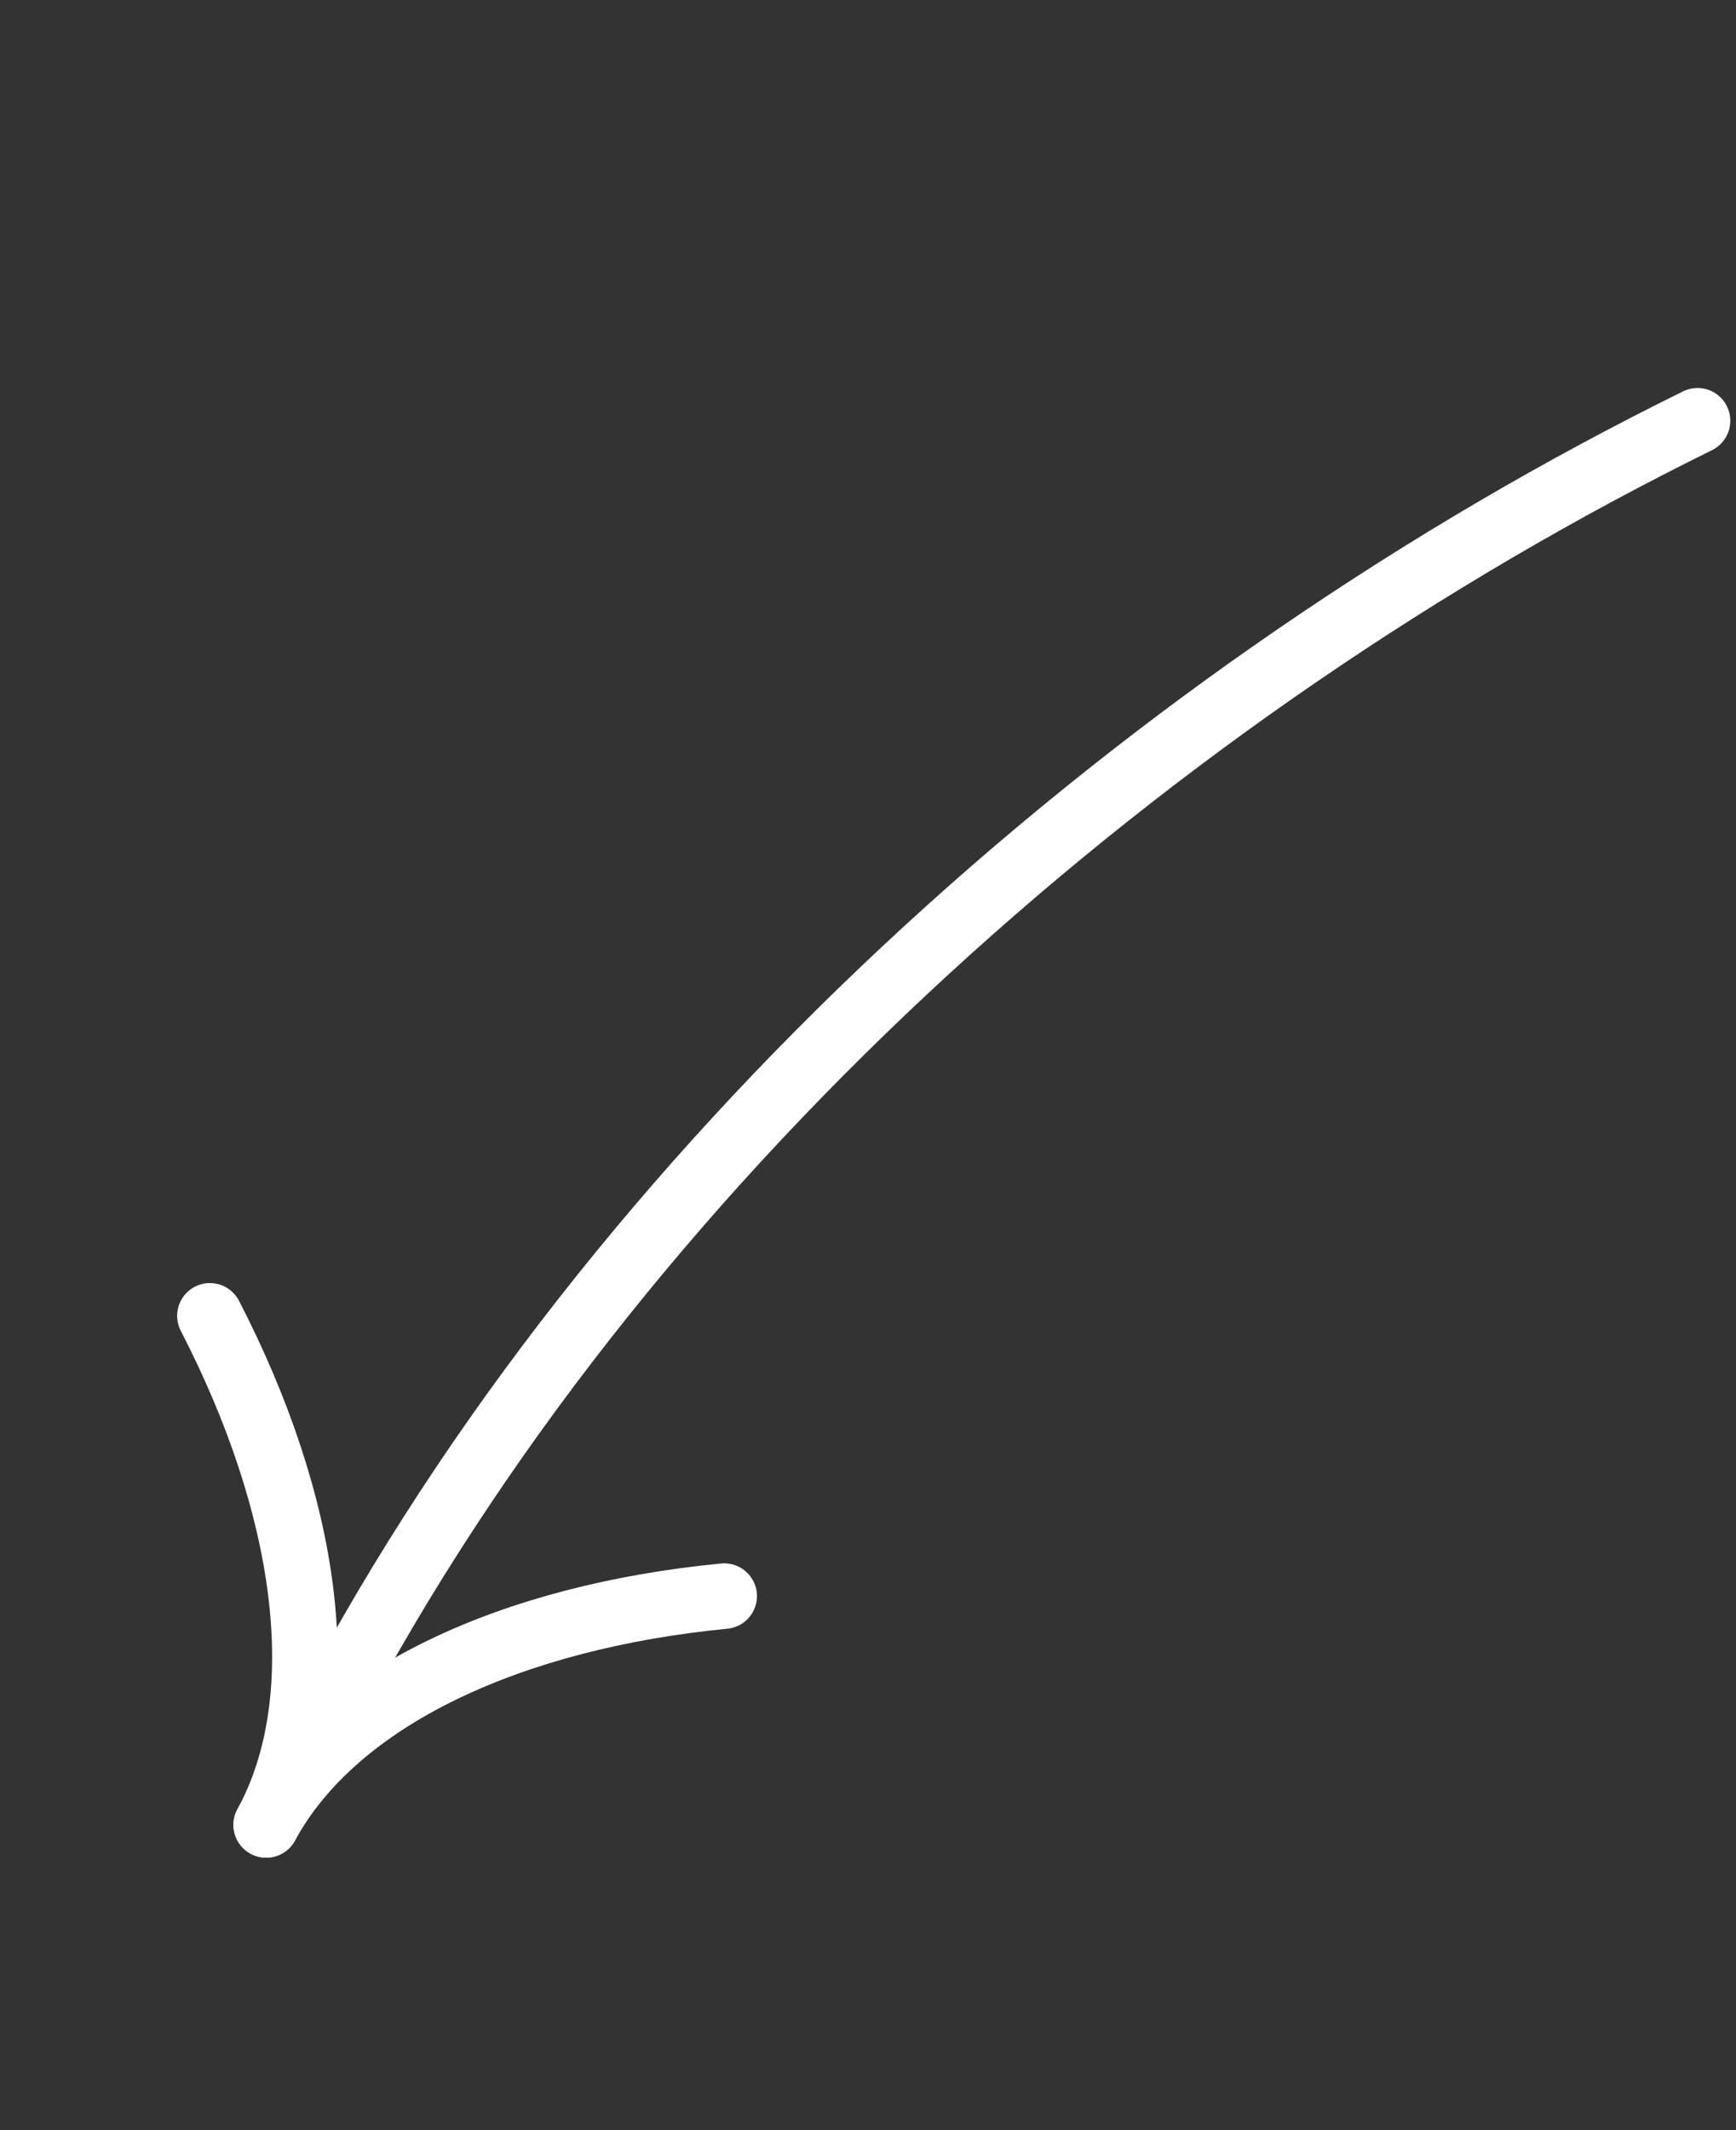
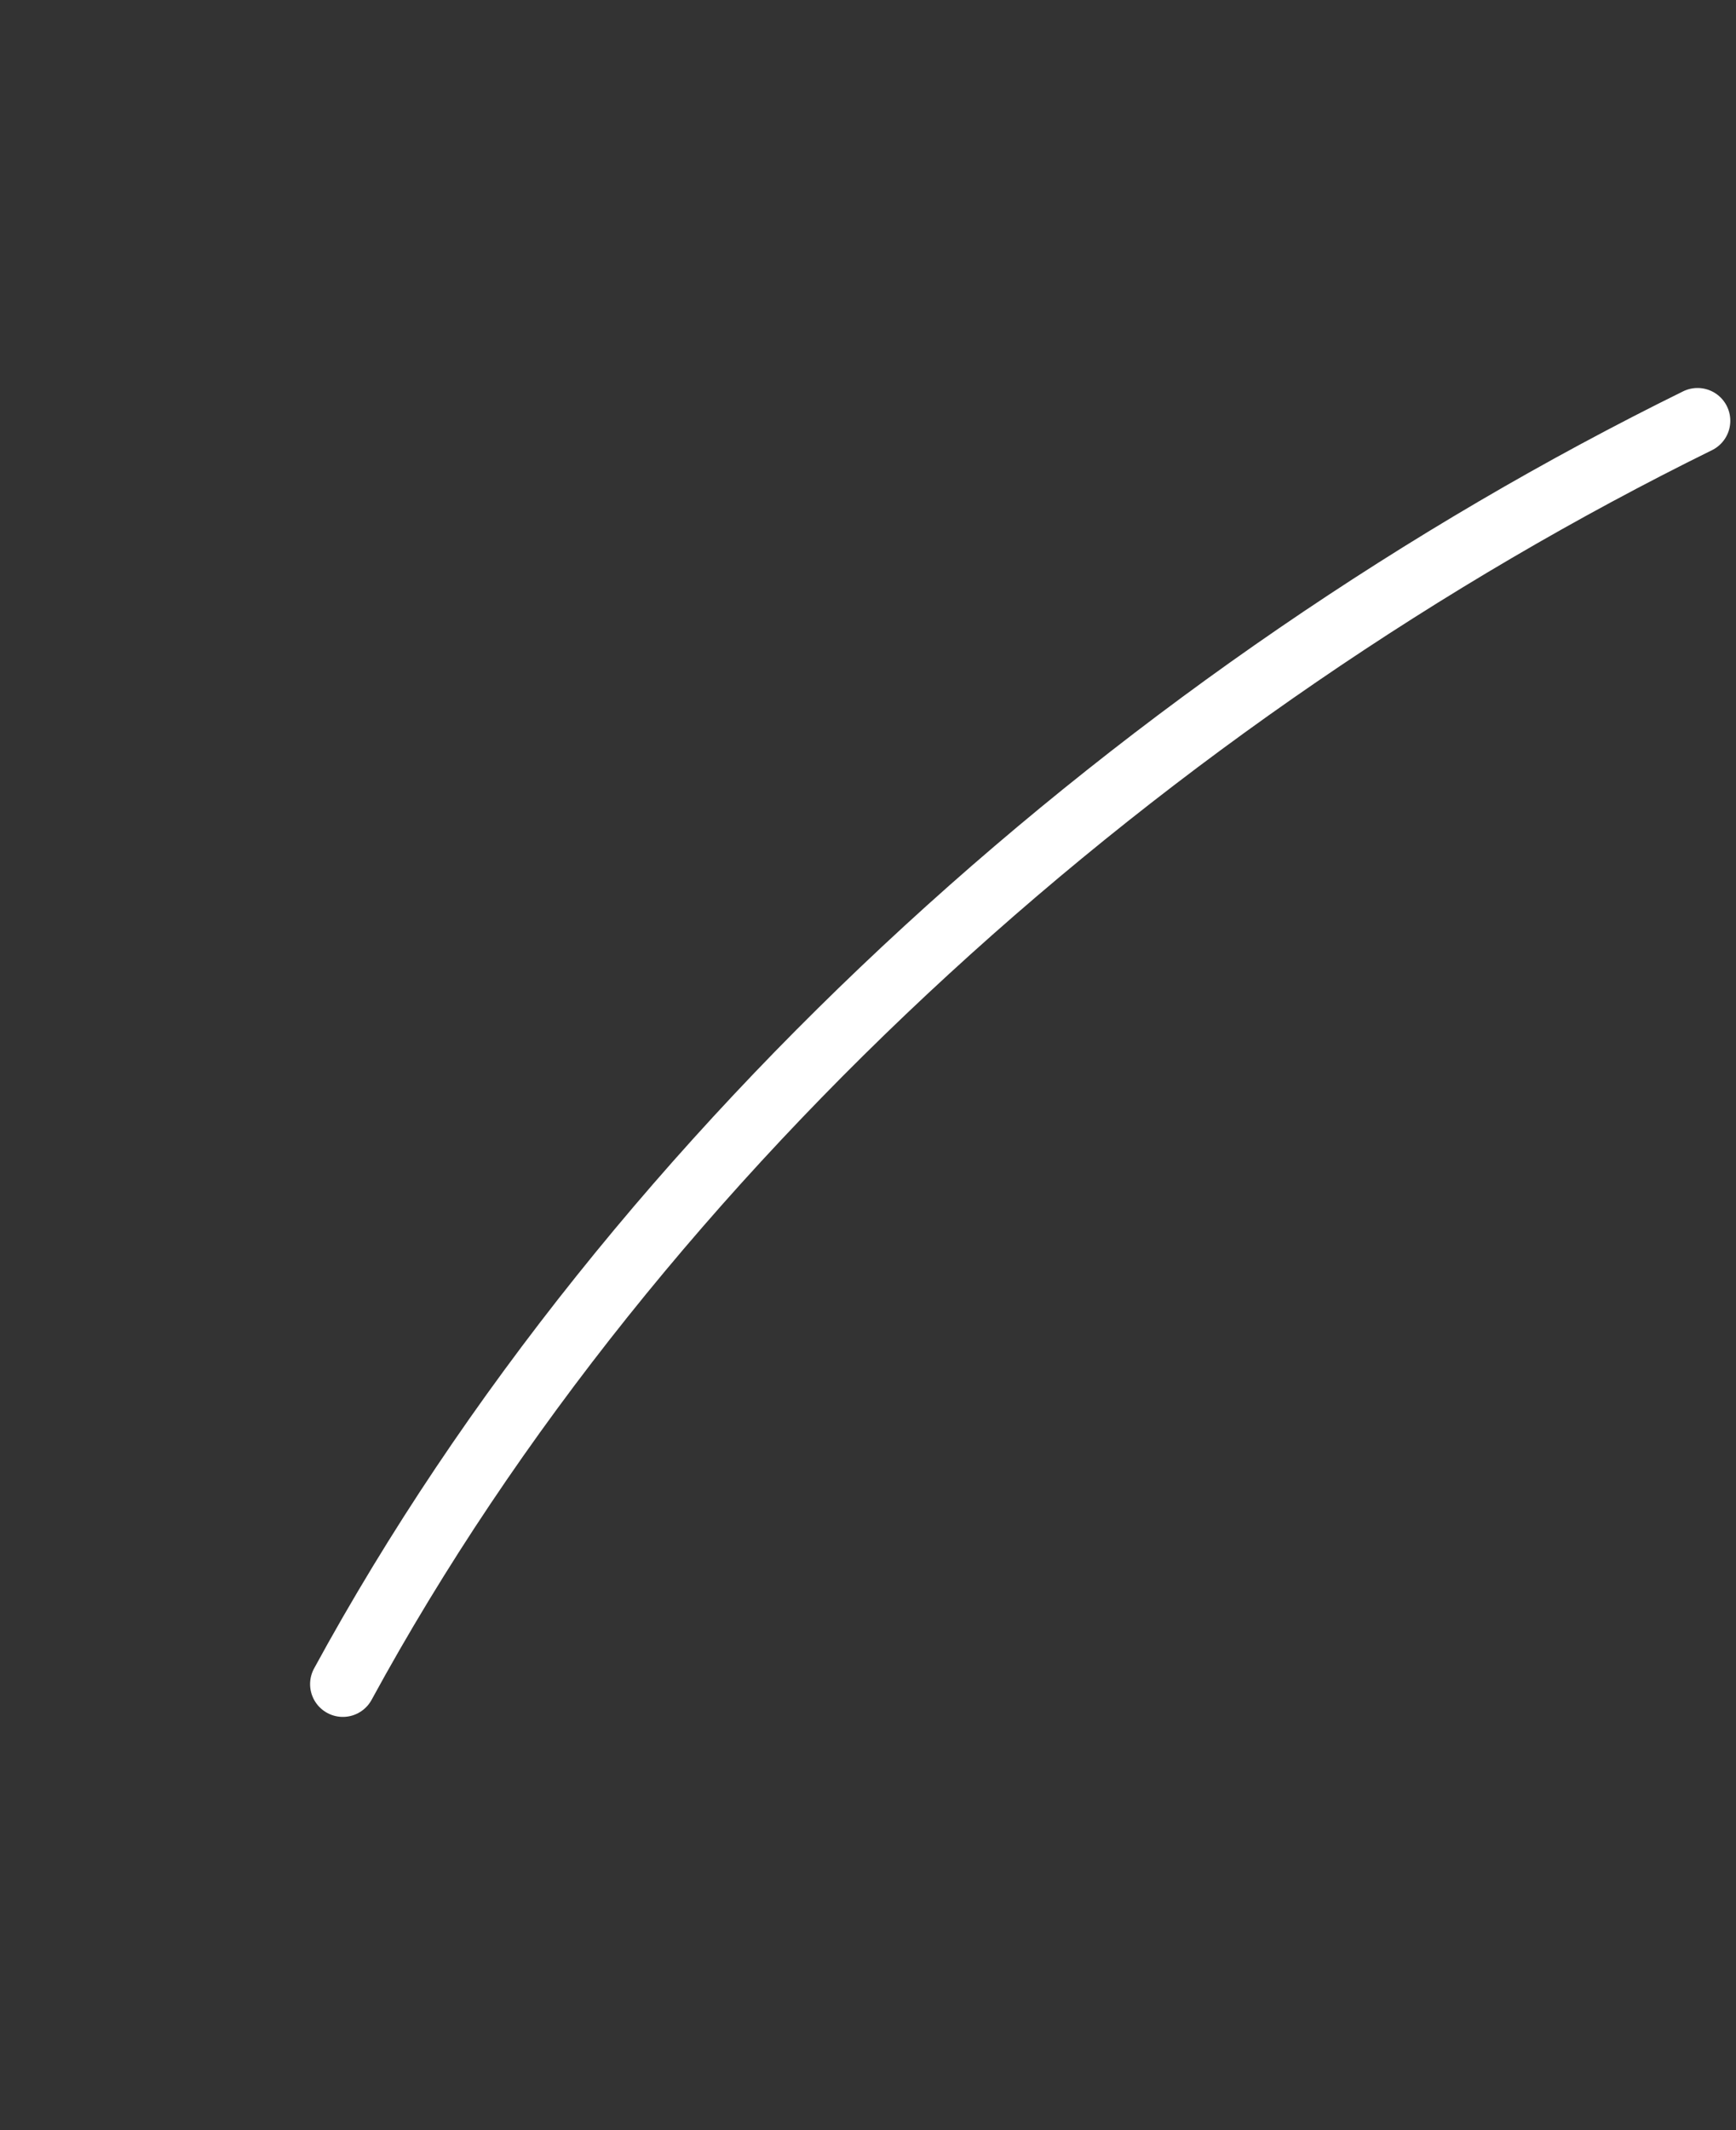
<svg xmlns="http://www.w3.org/2000/svg" width="53" height="65" viewBox="0 0 53 65" fill="none">
  <rect x="0" y="0" width="53" height="65" fill="#333333" stroke="none" />
  <path d="M51.826 12.84C35.21 21.018 19.456 34.89 10.467 51.393" stroke="white" stroke-width="2" stroke-linecap="round" />
-   <path d="M22.11 48.707C15.691 49.328 10.275 51.745 8.127 55.689" stroke="white" stroke-width="2" stroke-linecap="round" />
-   <path d="M6.408 40.154C9.368 45.884 10.275 51.745 8.127 55.689" stroke="white" stroke-width="2" stroke-linecap="round" />
</svg>